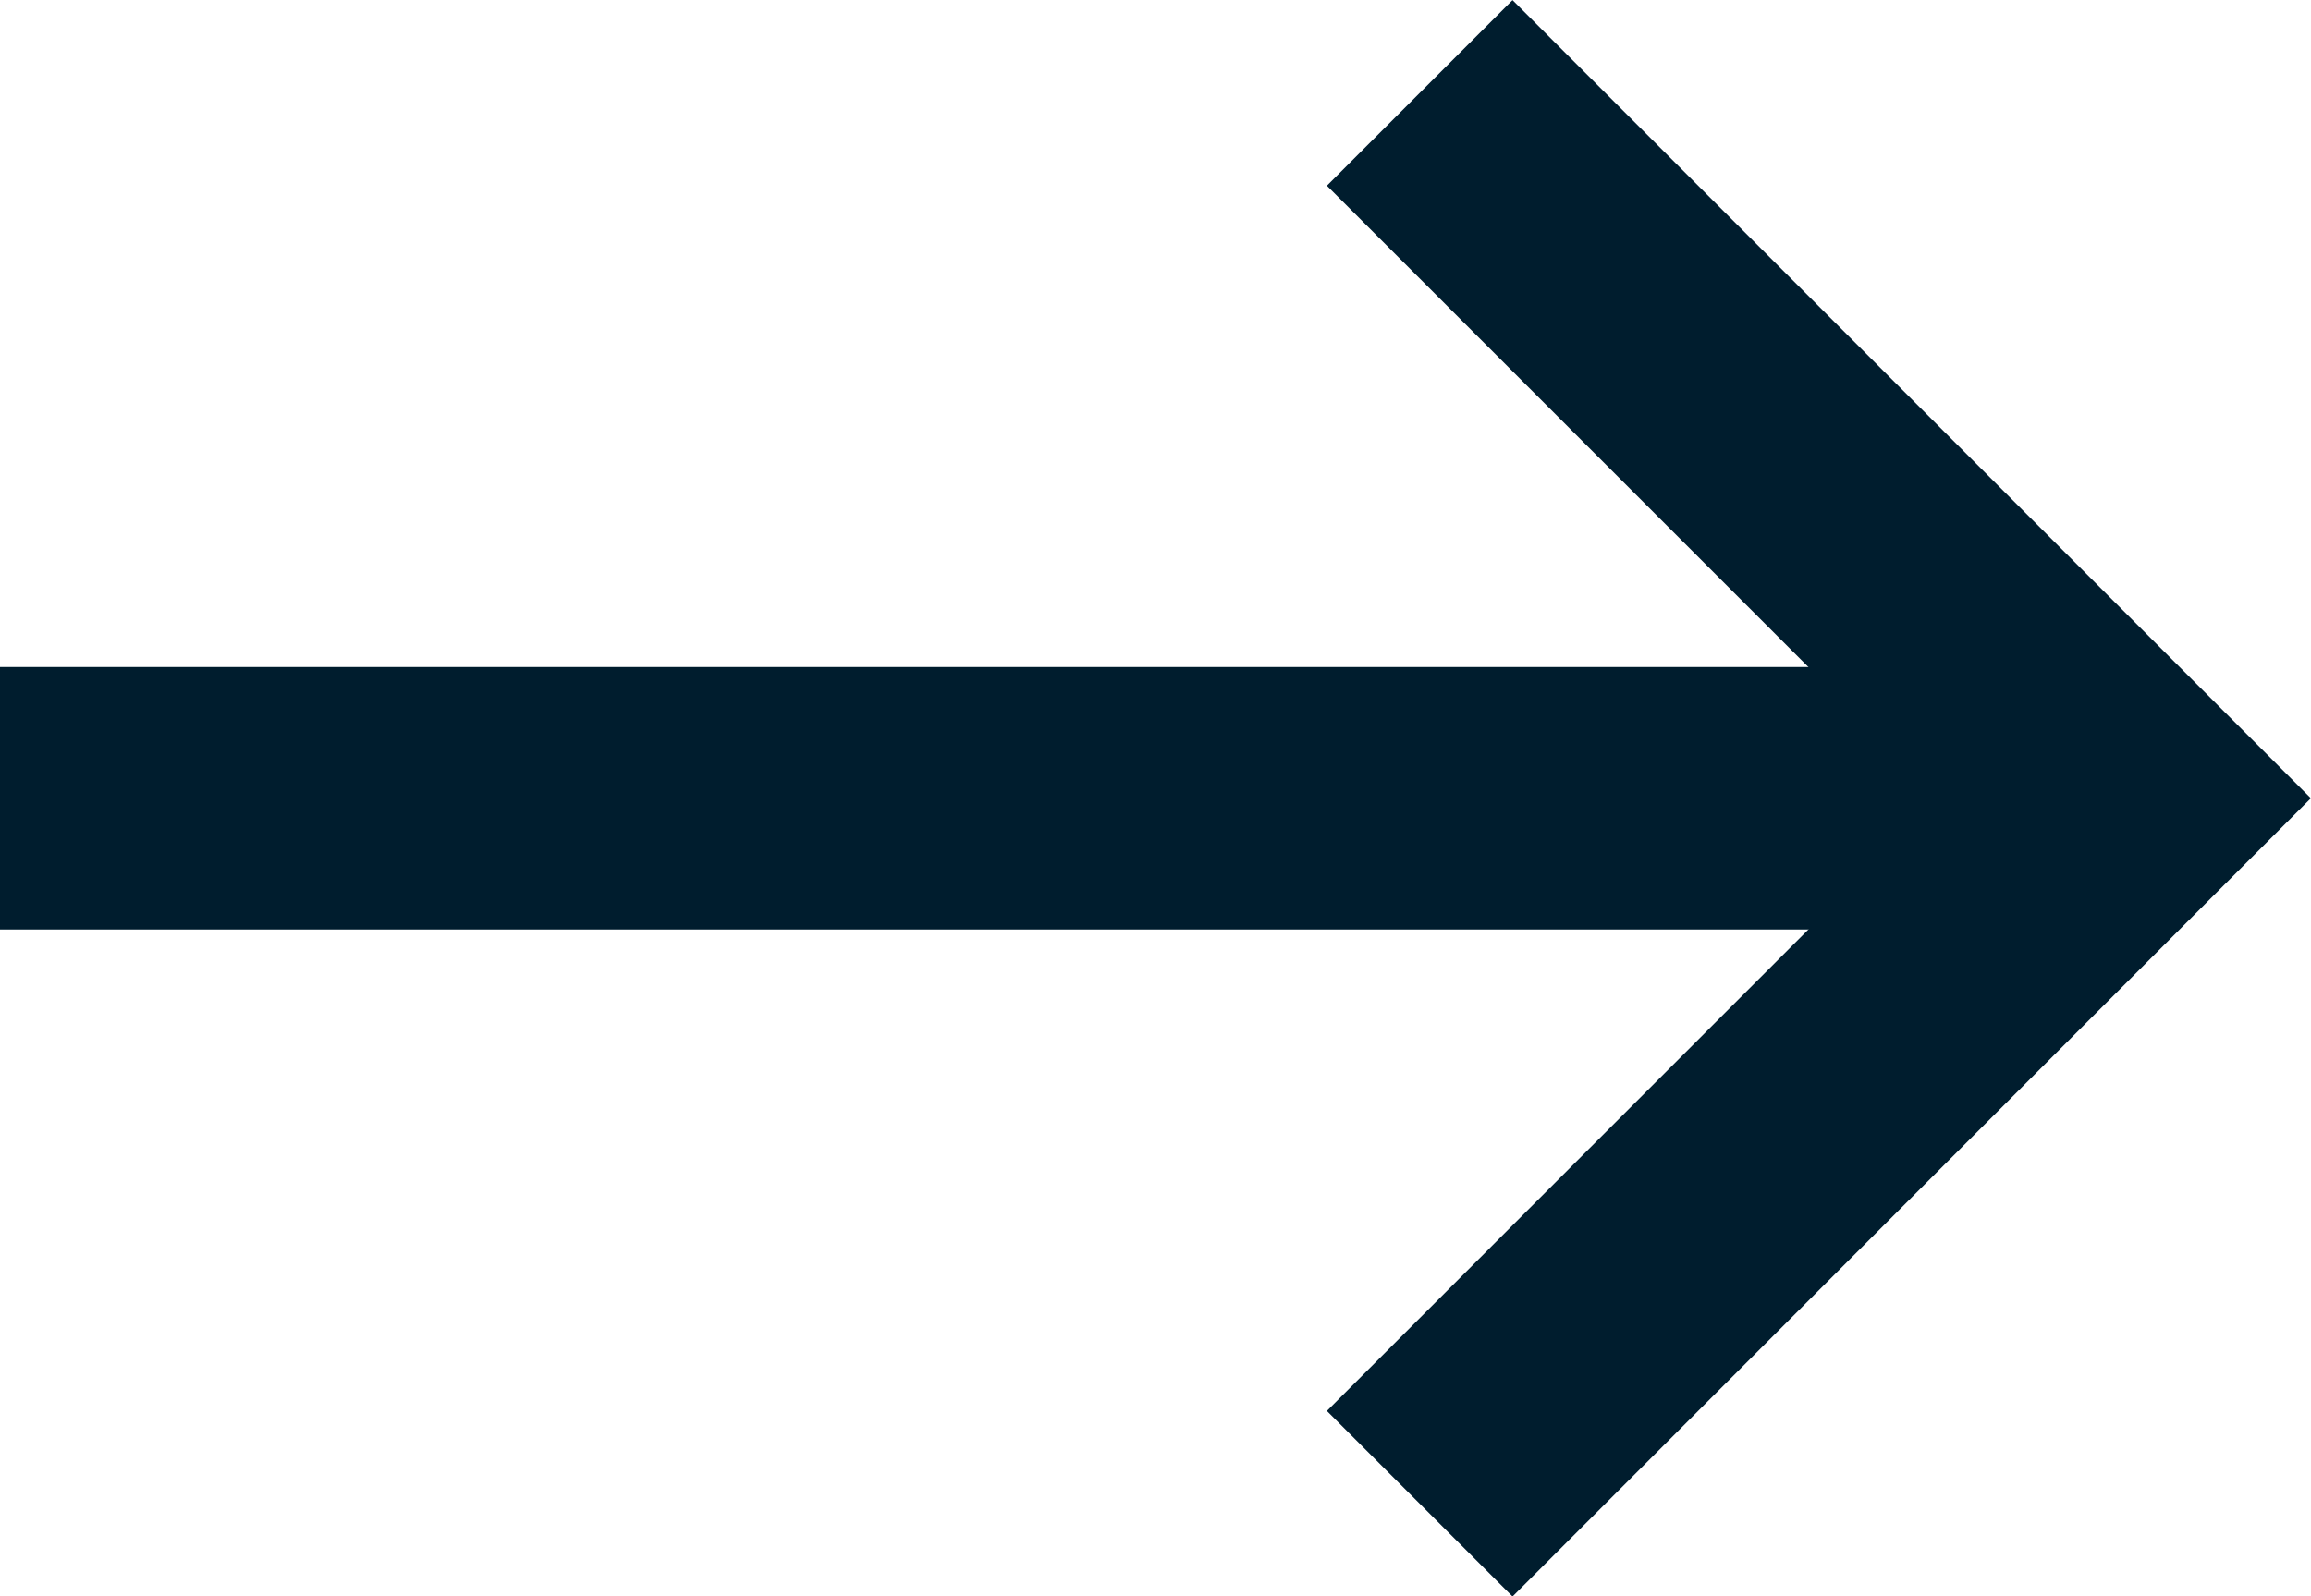
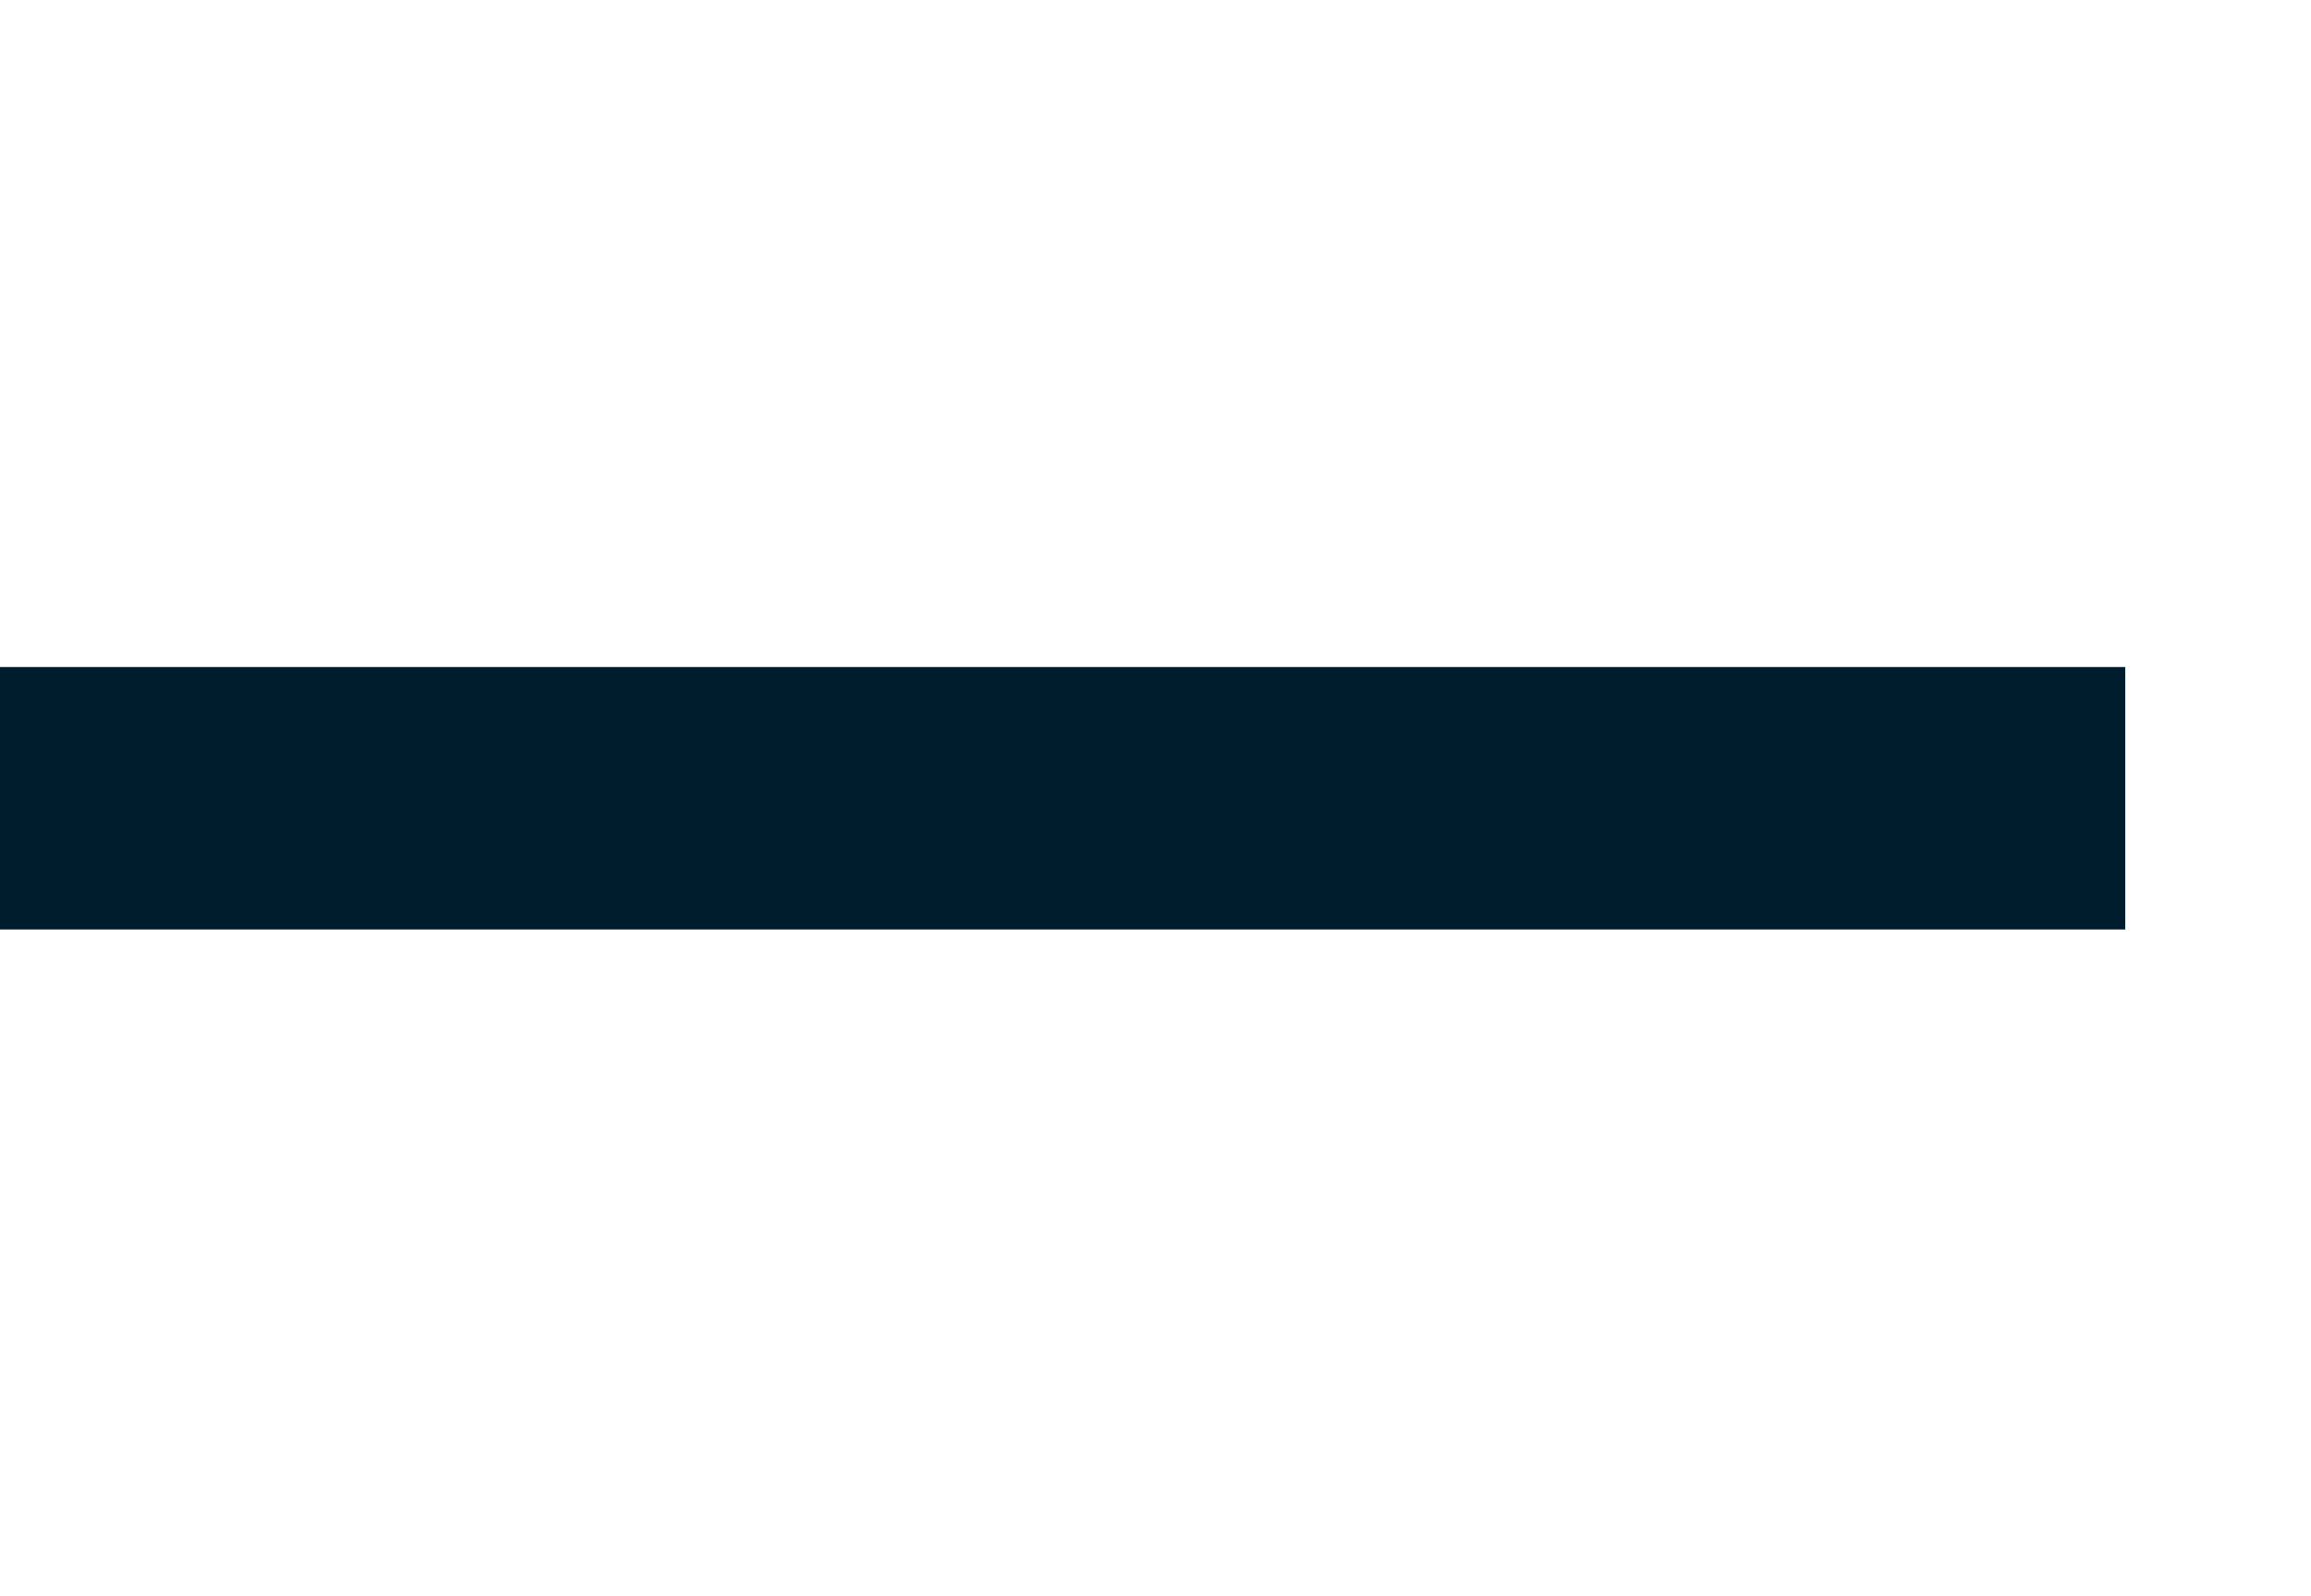
<svg xmlns="http://www.w3.org/2000/svg" width="17.606" height="12.165" viewBox="0 0 17.606 12.165">
  <g id="Group_95" data-name="Group 95" transform="translate(-776.34 -778.917)">
    <path id="Path_3" data-name="Path 3" d="M4537.339,2117h16.192" transform="translate(-3761 -1332)" fill="none" stroke="#001d2e" stroke-width="2" />
-     <path id="Path_4" data-name="Path 4" d="M4569.215,2109.945l5.375,5.375-5.375,5.376" transform="translate(-3782.059 -1330.32)" fill="none" stroke="#001d2e" stroke-width="2" />
  </g>
</svg>